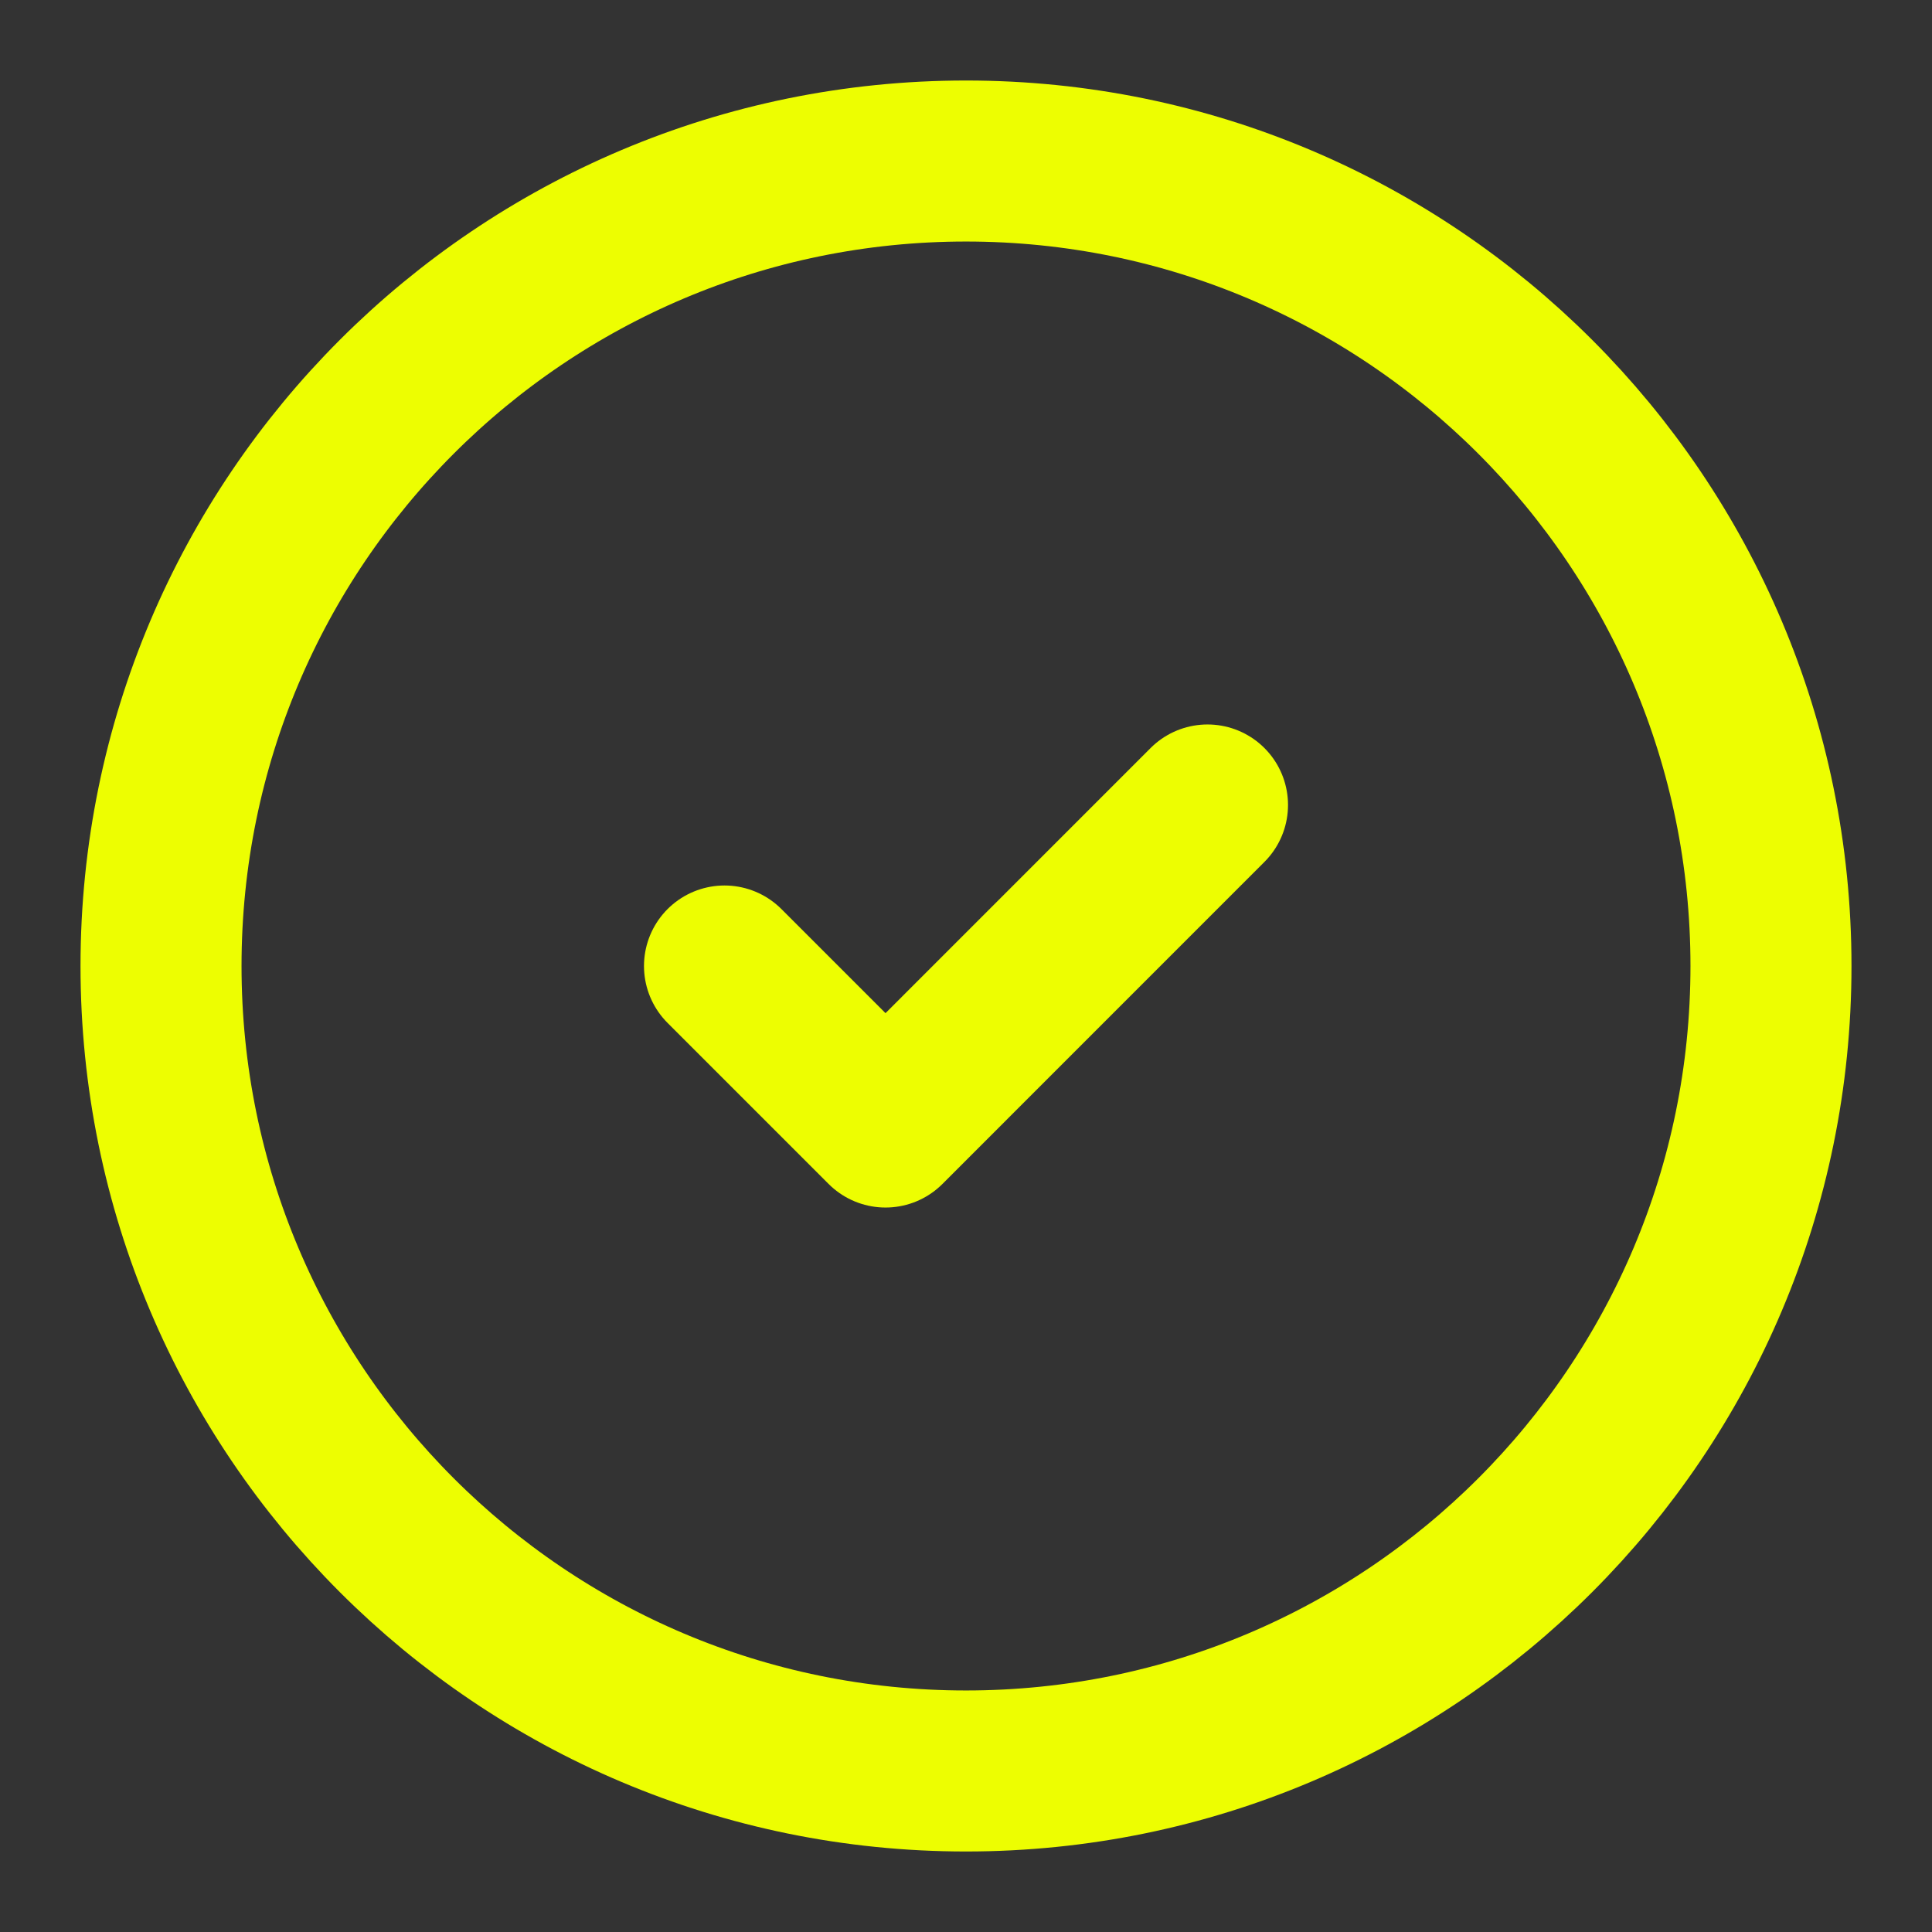
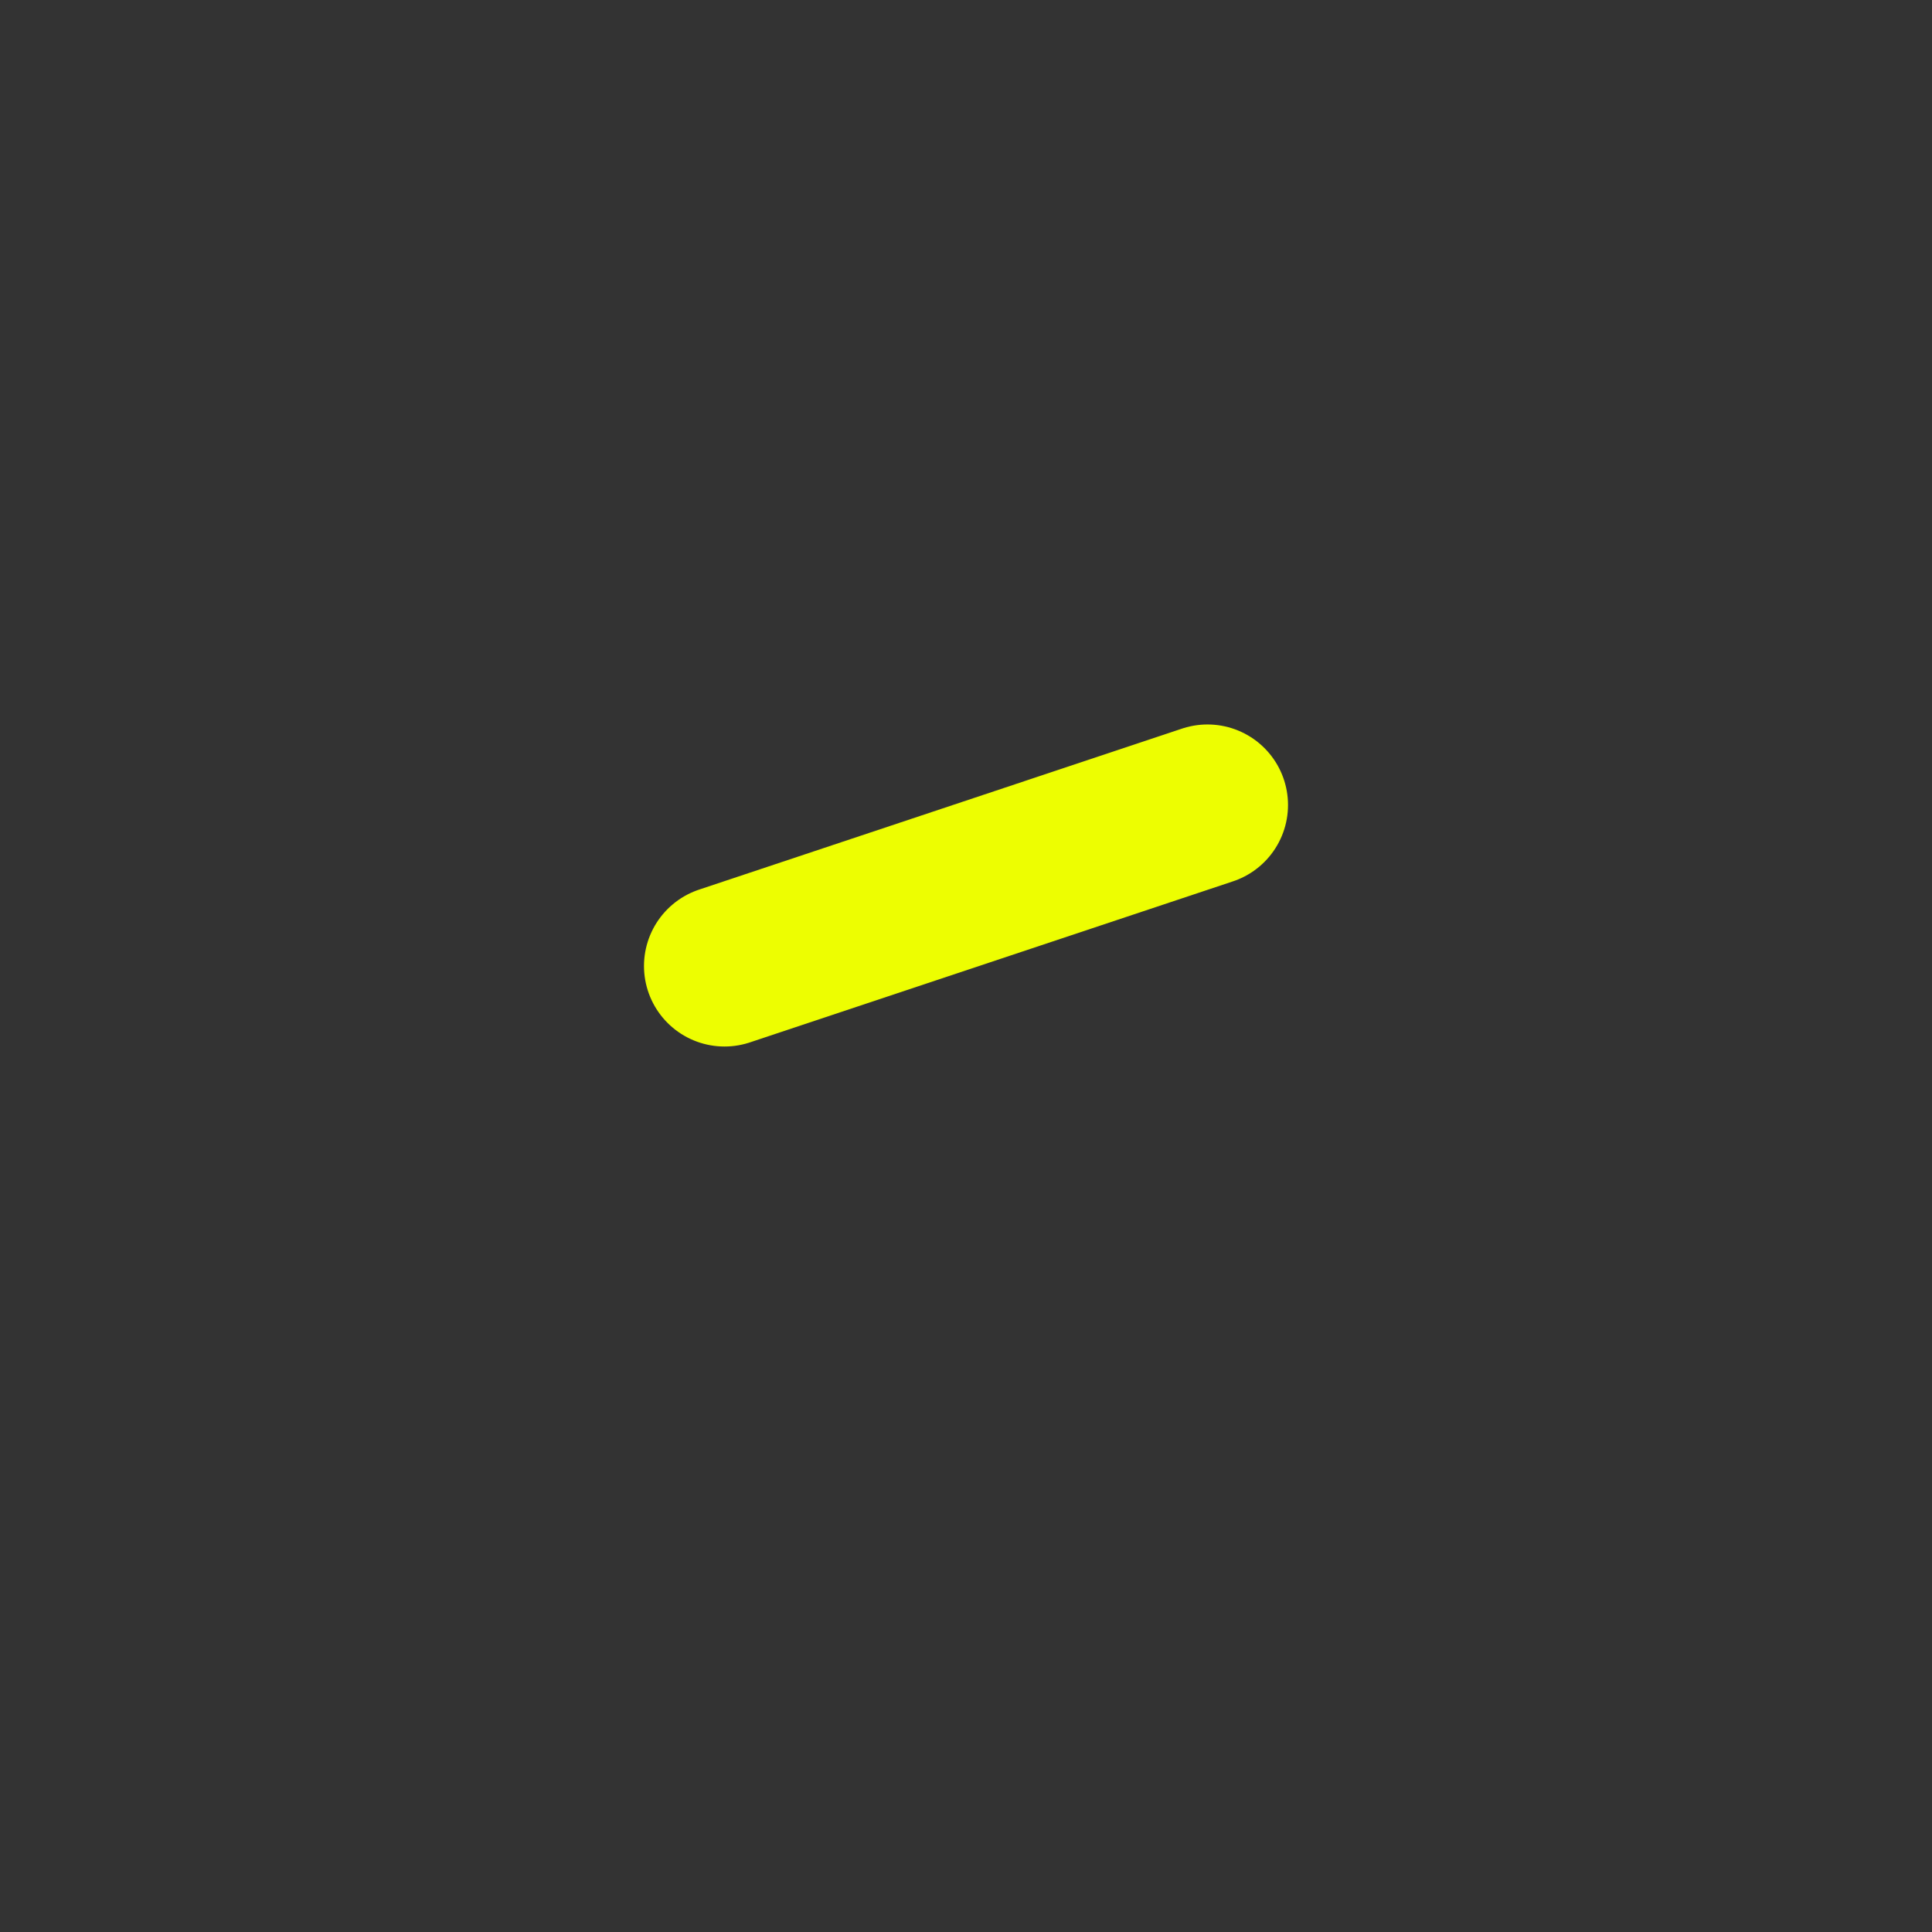
<svg xmlns="http://www.w3.org/2000/svg" width="32" height="32" viewBox="0 0 32 32" fill="none">
  <rect x="0" y="0" width="32" height="32" fill="#333333" stroke="none" />
-   <path d="M16 29.333C23.364 29.333 29.333 23.364 29.333 16C29.333 8.636 23.364 2.667 16 2.667C8.636 2.667 2.667 8.636 2.667 16C2.667 23.364 8.636 29.333 16 29.333Z" stroke="#EDFE01" stroke-width="2.667" stroke-linecap="round" stroke-linejoin="round" />
-   <path d="M12 16L14.667 18.667L20 13.333" stroke="#EDFE01" stroke-width="2.667" stroke-linecap="round" stroke-linejoin="round" />
+   <path d="M12 16L20 13.333" stroke="#EDFE01" stroke-width="2.667" stroke-linecap="round" stroke-linejoin="round" />
</svg>